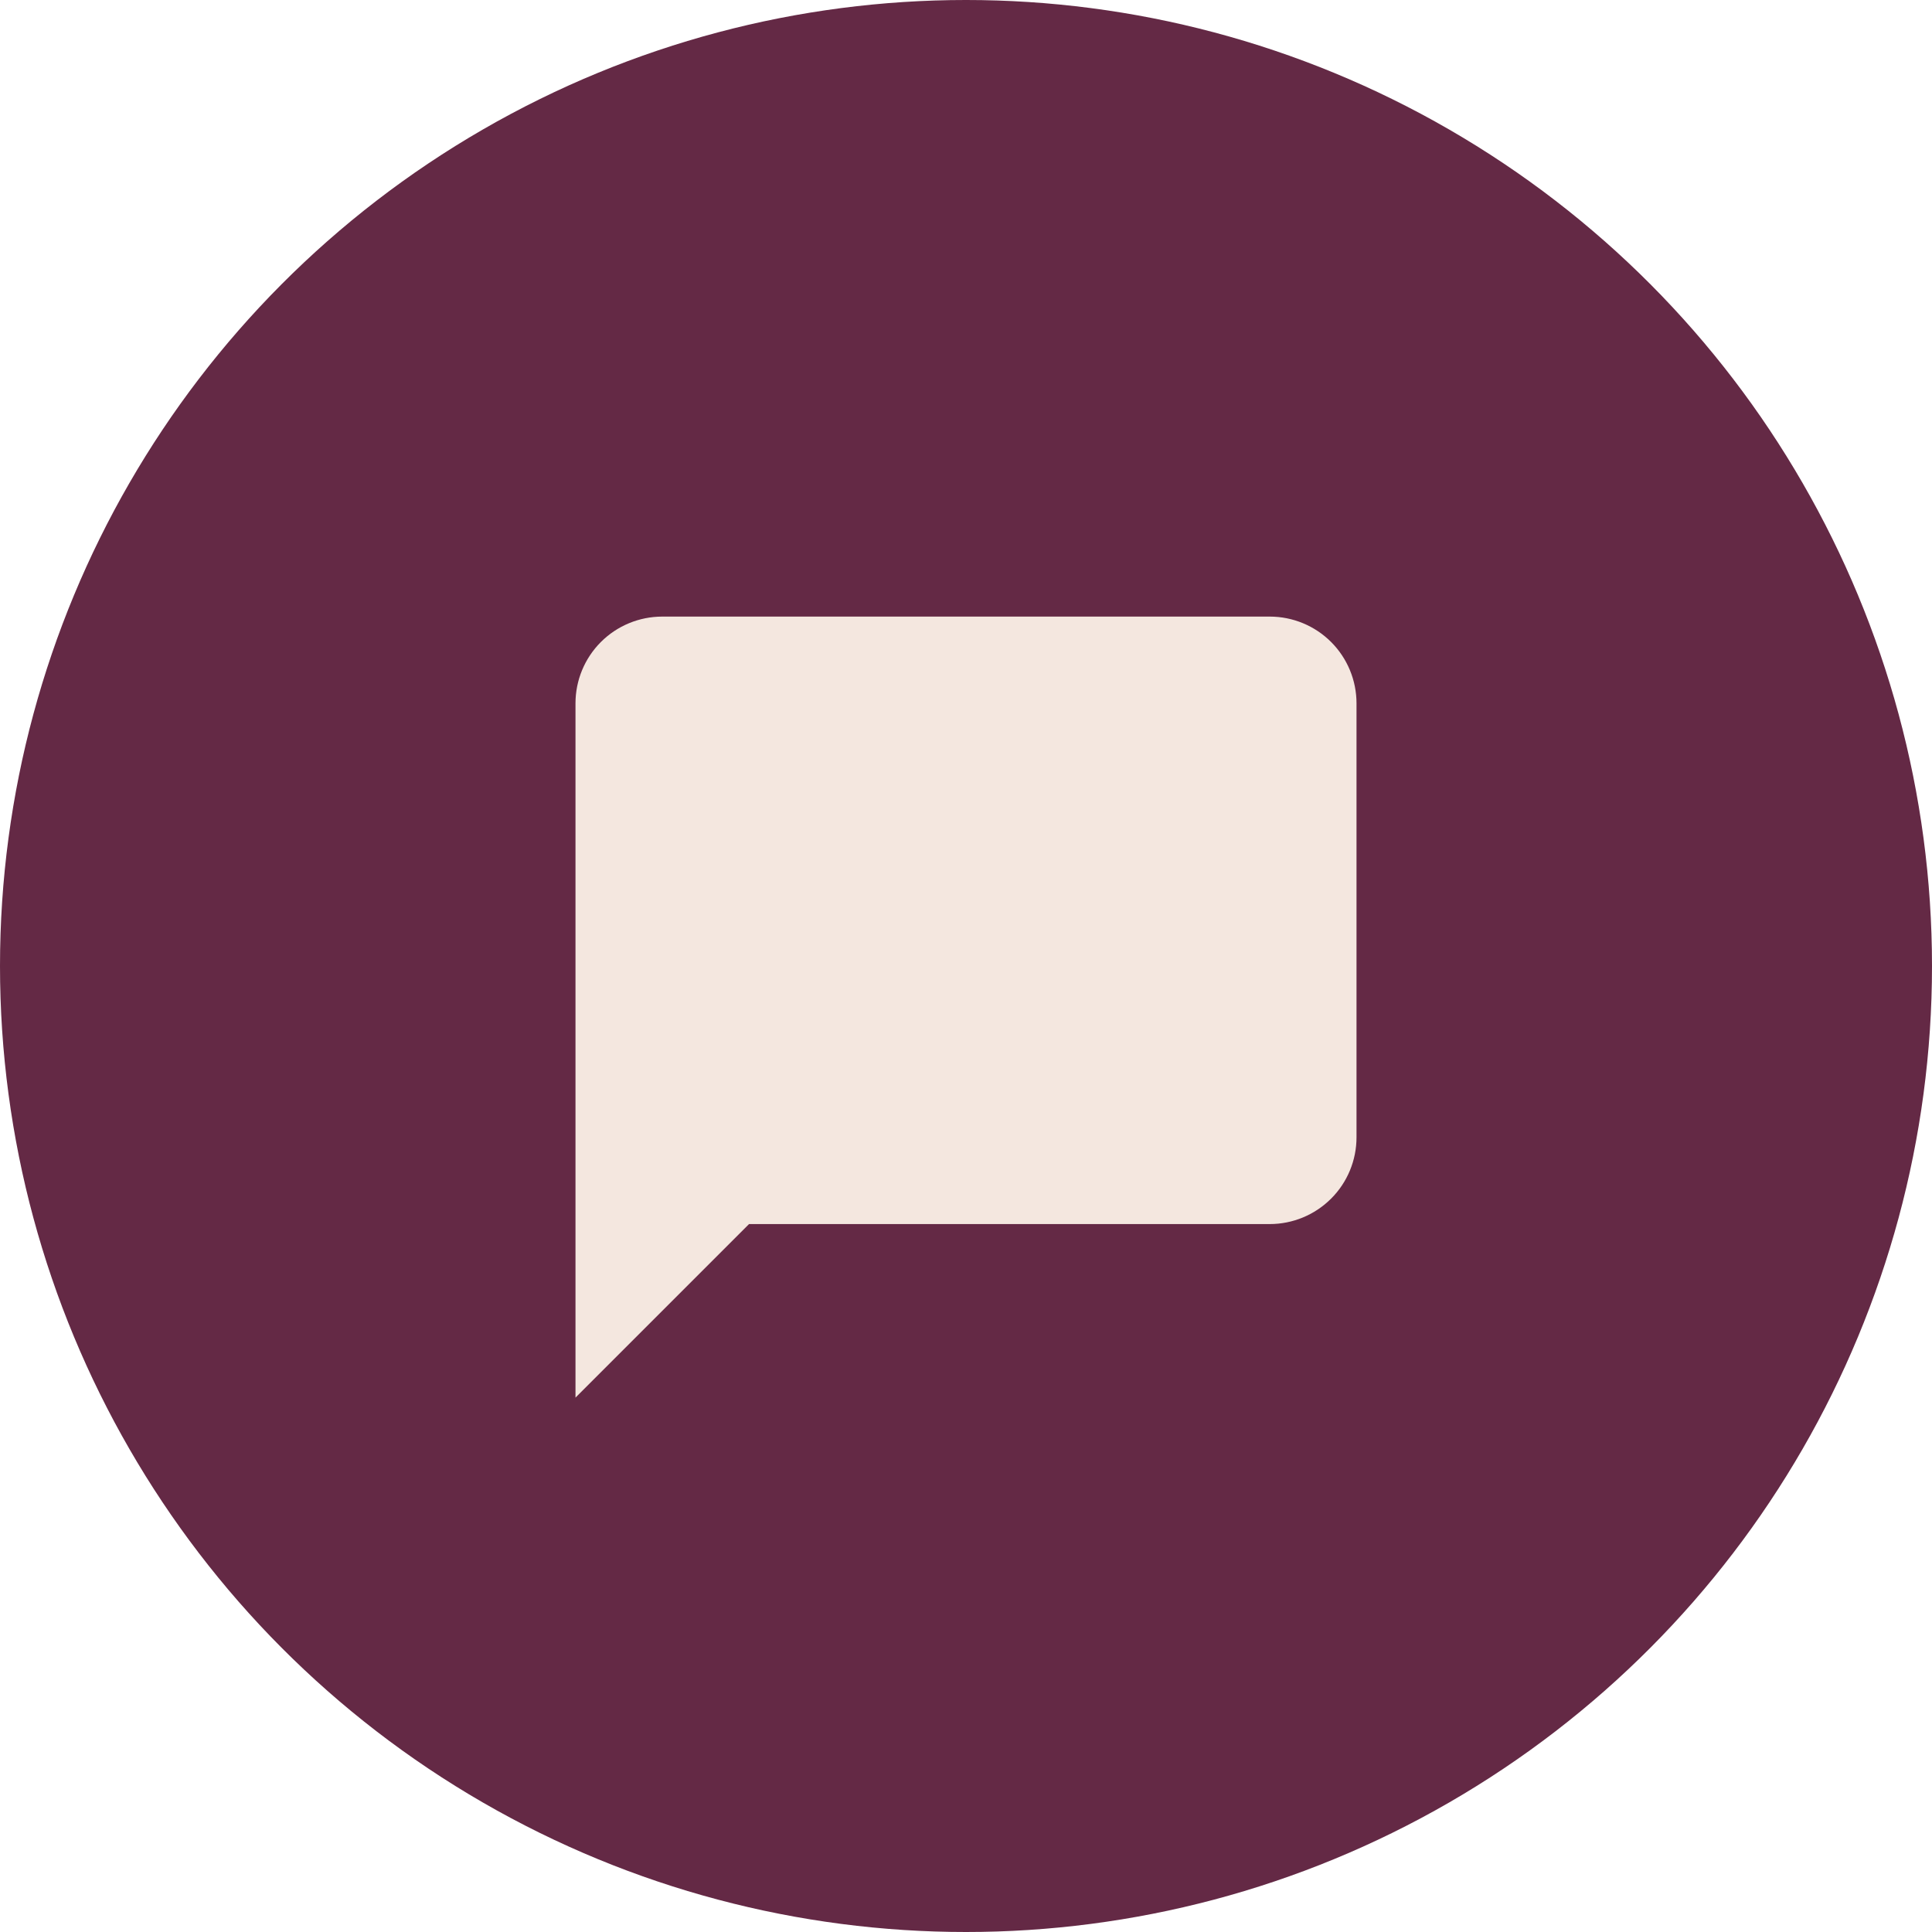
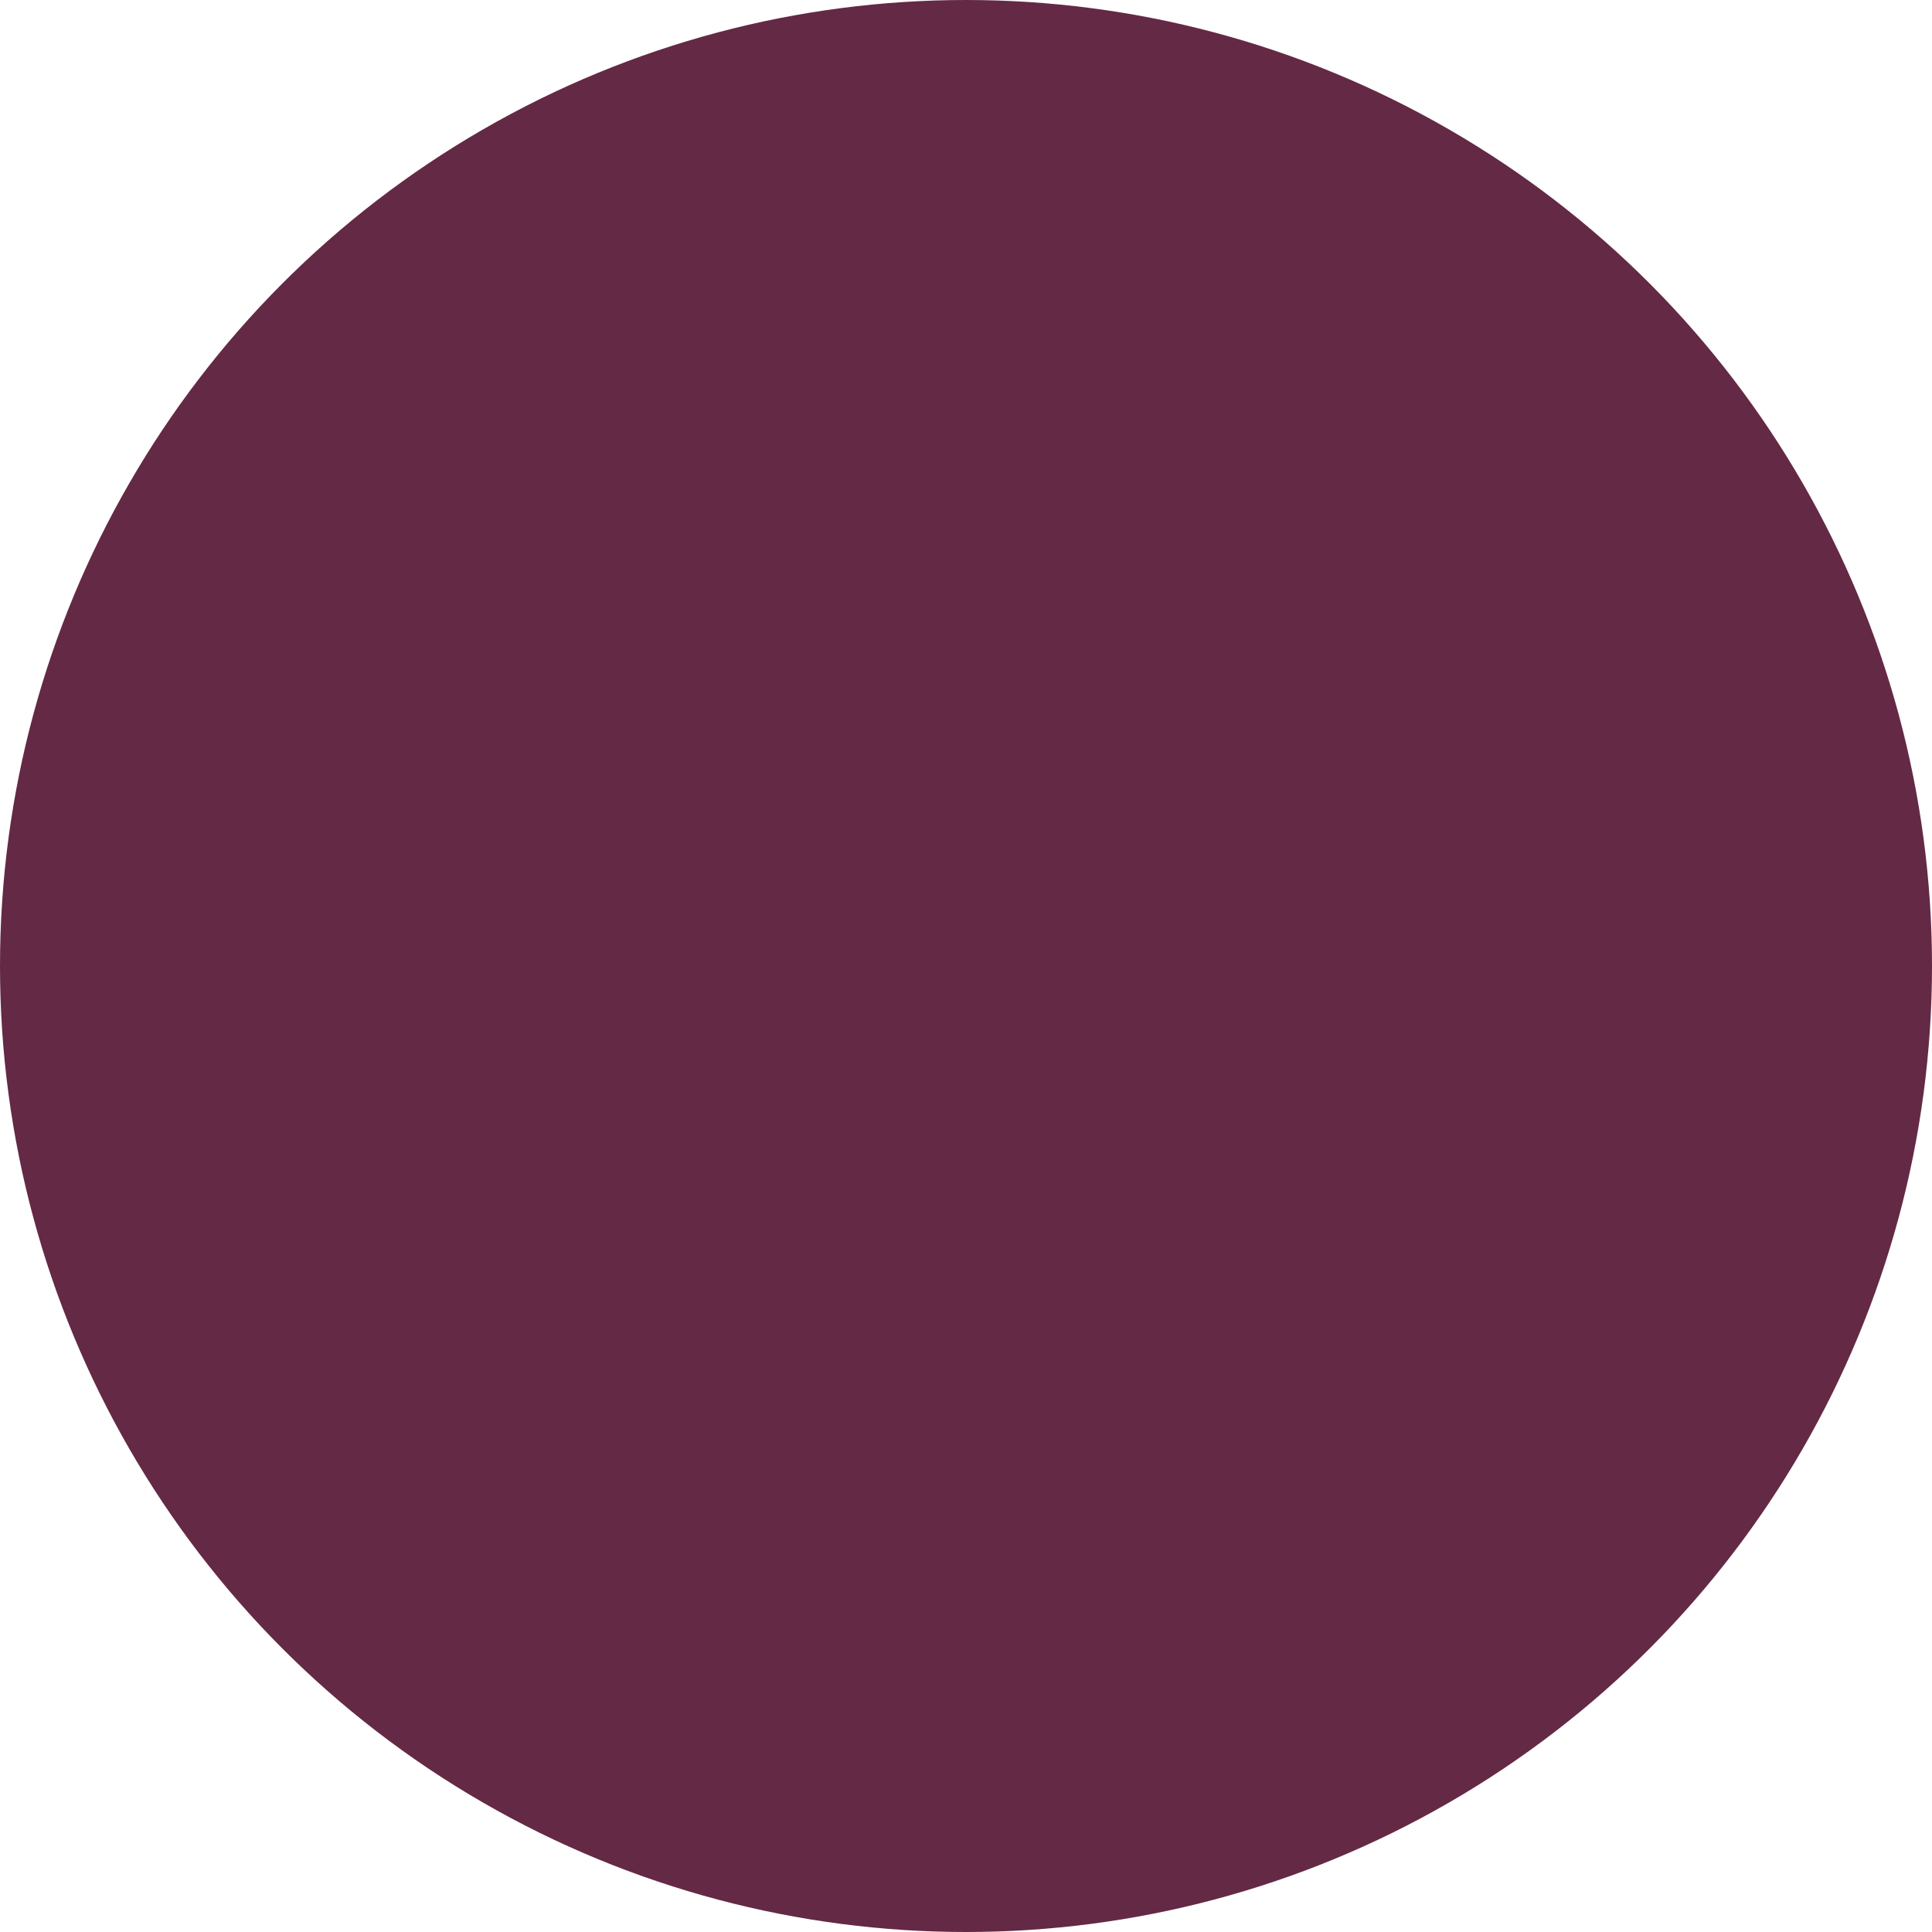
<svg xmlns="http://www.w3.org/2000/svg" width="47" height="47" viewBox="0 0 47 47" fill="none">
  <circle cx="23.5" cy="23.5" r="23.5" fill="#642945" />
-   <path d="M33 27.667C33 28.227 32.778 28.764 32.382 29.159C31.986 29.555 31.449 29.778 30.889 29.778H18.222L14 34V17.111C14 16.551 14.222 16.014 14.618 15.618C15.014 15.222 15.551 15 16.111 15H30.889C31.449 15 31.986 15.222 32.382 15.618C32.778 16.014 33 16.551 33 17.111V27.667Z" fill="#F4E7DF" />
</svg>